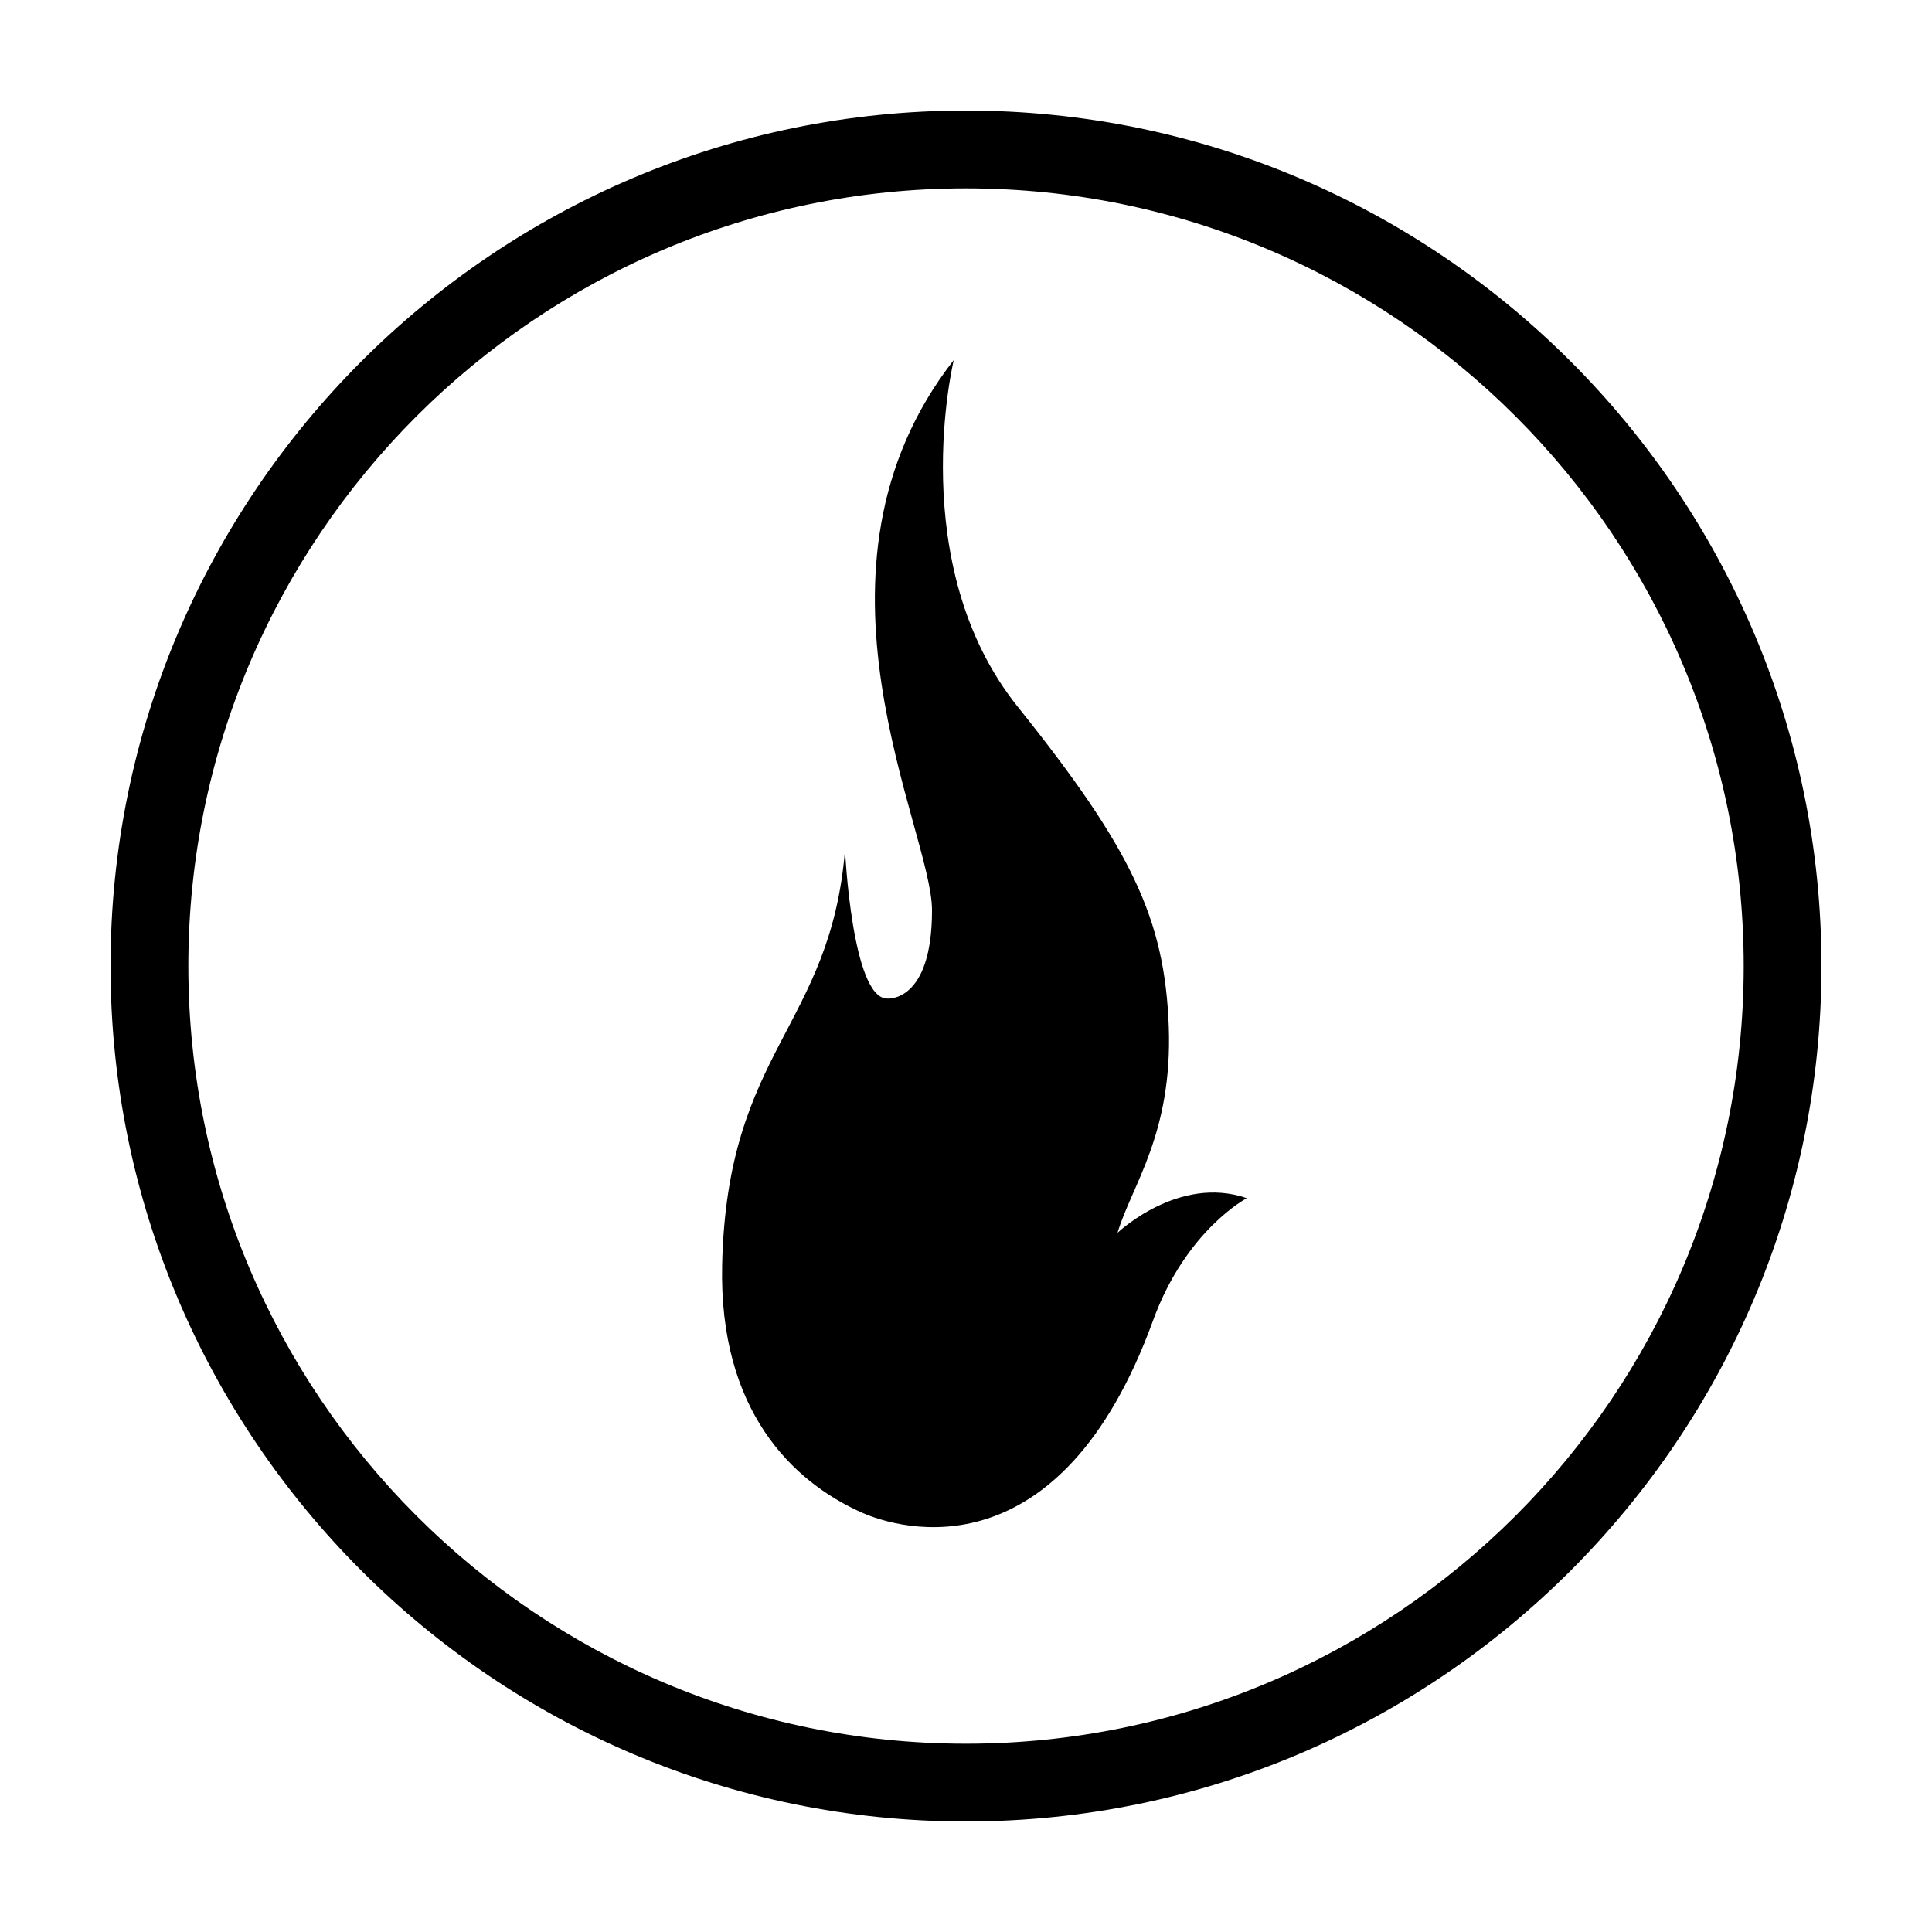
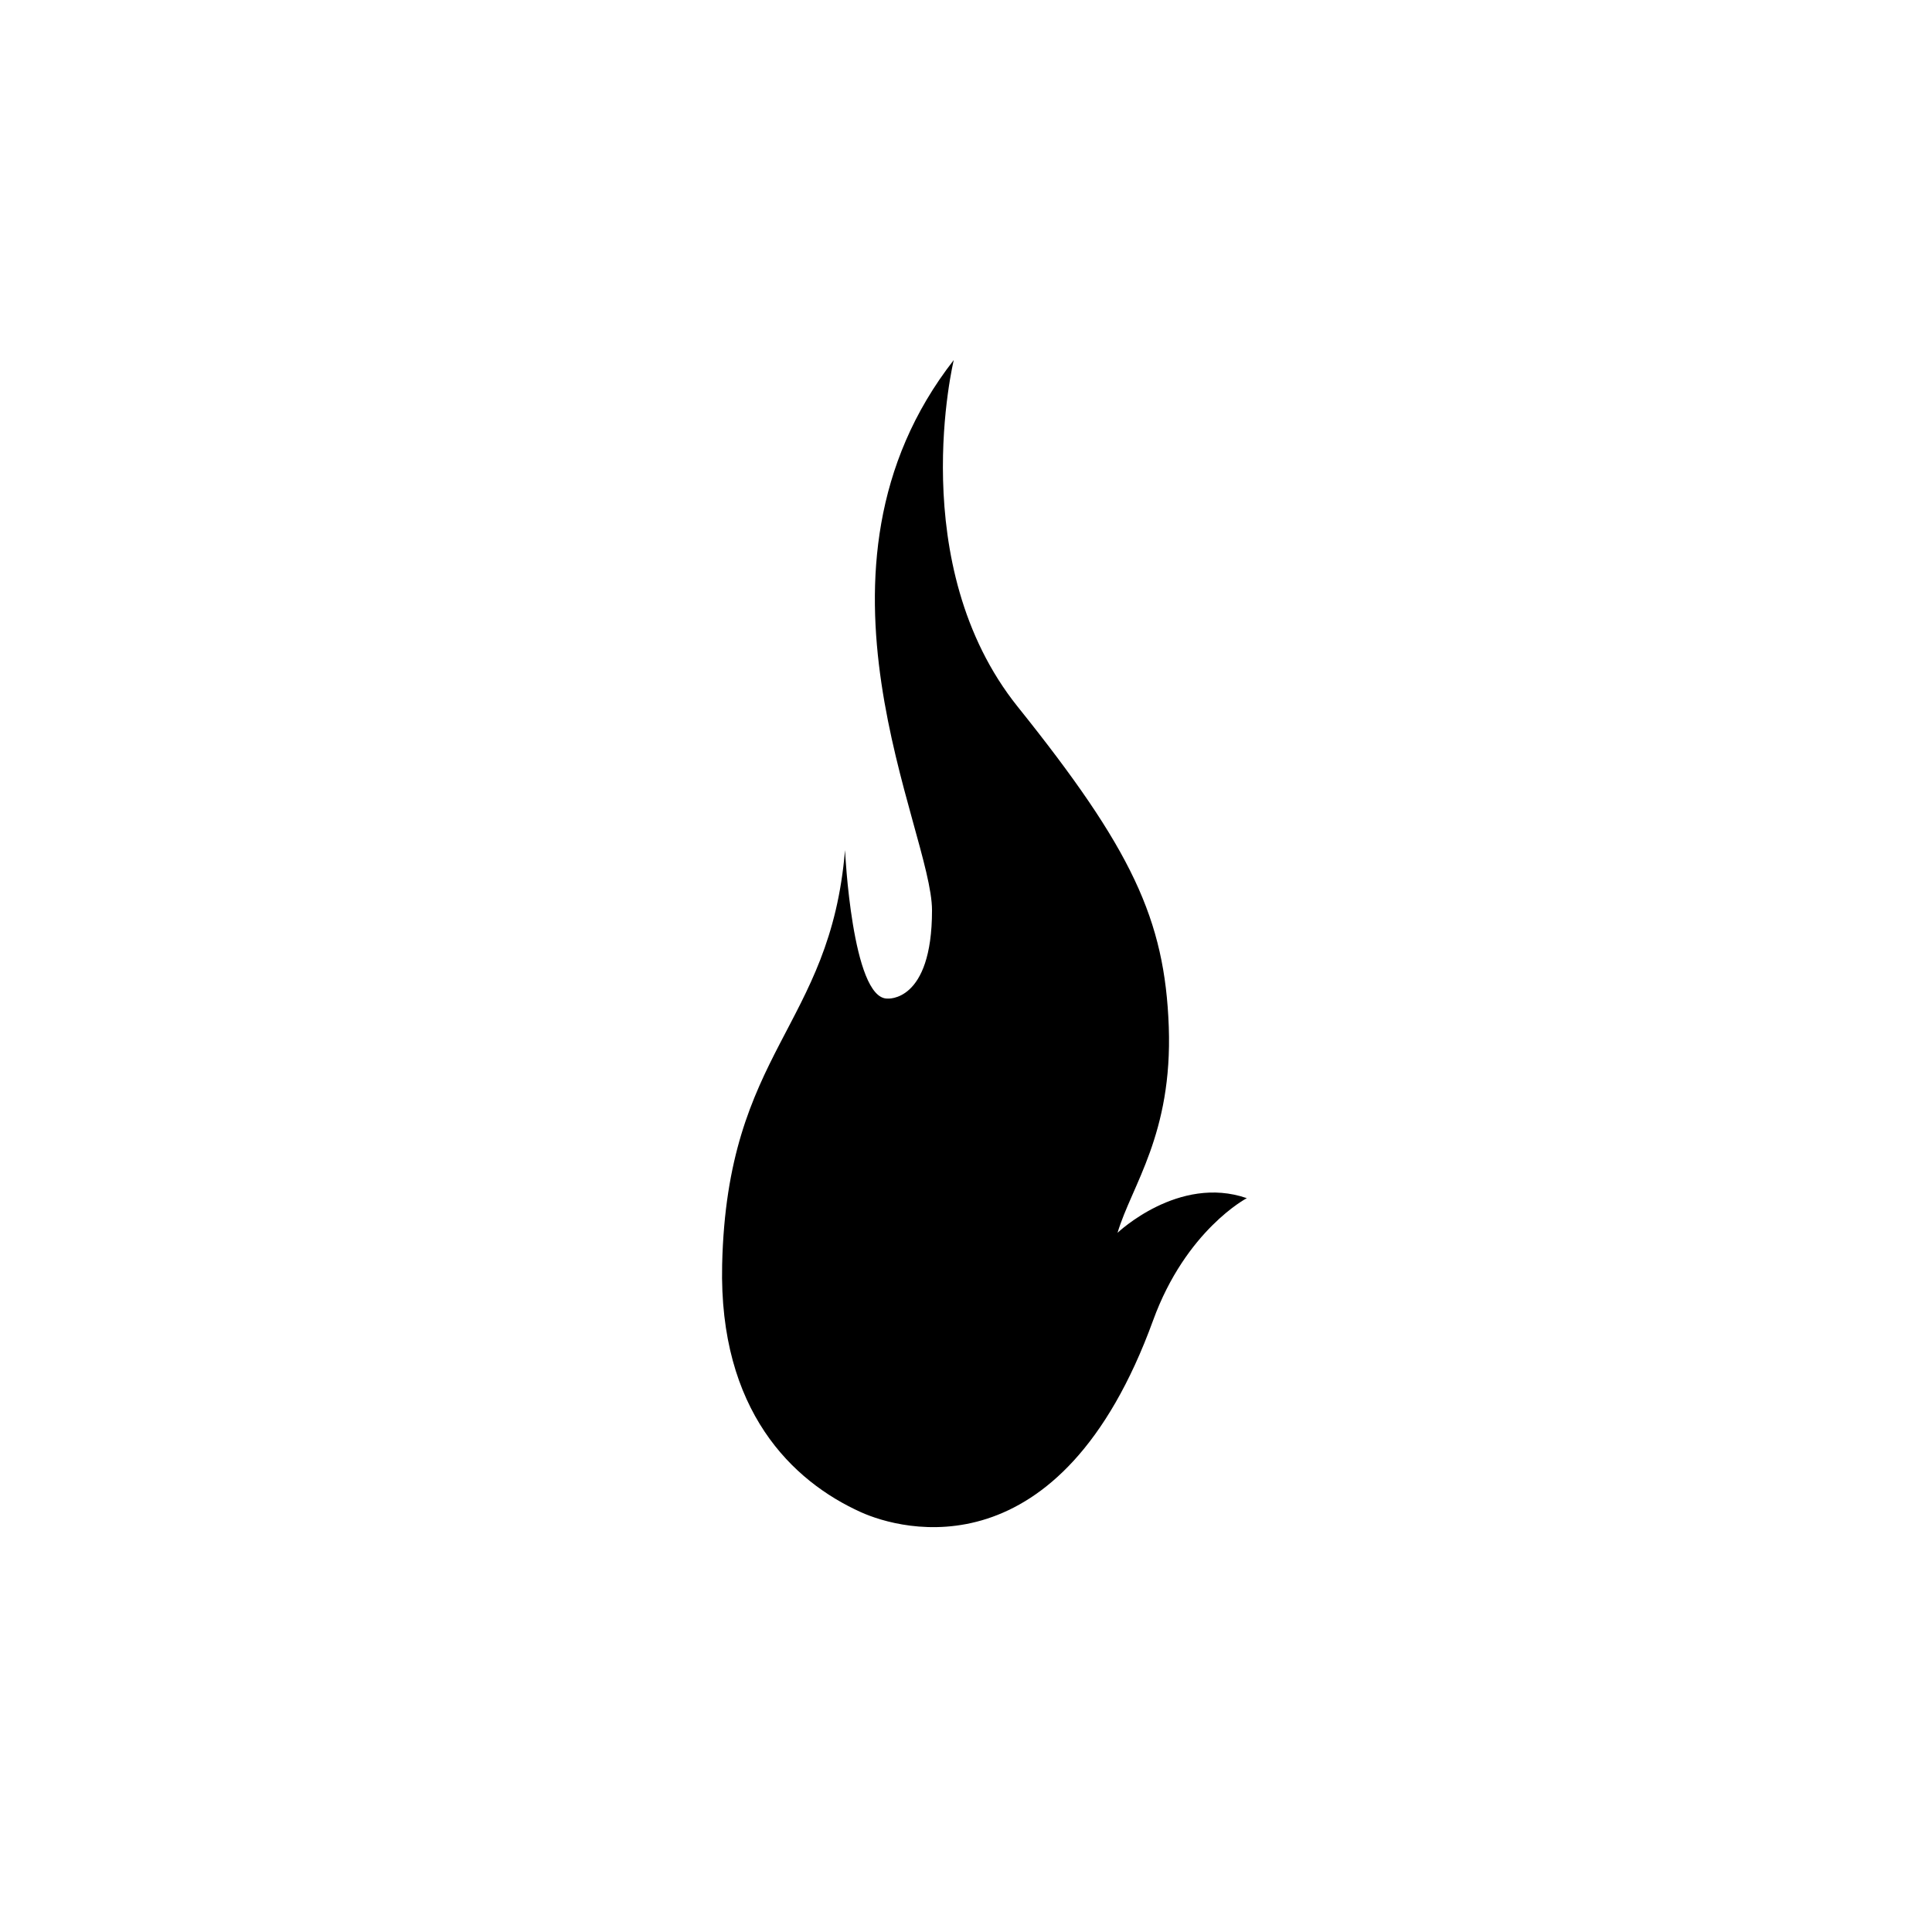
<svg xmlns="http://www.w3.org/2000/svg" fill="#000000" width="800px" height="800px" version="1.1" viewBox="144 144 512 512">
  <g>
    <path d="m440.16 470.7c3.738-12.555 14.59-26.117 13.578-54.598-1.031-28.492-9.84-47.141-40.023-84.793-30.172-37.645-16.953-91.898-16.953-91.898-43.41 55.617-5.769 124.46-5.769 145.83 0 24.582-11.871 23.391-11.871 23.391-9.332 0-11.184-39.344-11.184-39.344-3.91 47.148-31.262 52.926-32.562 109.88-0.887 38.699 18.633 57.398 36.797 65.586 10.555 4.758 52.809 16.742 77.41-50.836 8.715-23.957 24.836-32.391 24.836-32.391-18.059-6.262-34.258 9.176-34.258 9.176z" />
-     <path d="m400 173.29c-125.01 0-226.71 101.7-226.71 226.71s101.7 226.71 226.71 226.71 226.71-101.7 226.71-226.71c-0.004-125.01-101.71-226.71-226.71-226.71zm0 432.81c-113.64 0-206.09-92.457-206.09-206.09 0-113.64 92.453-206.09 206.09-206.09 113.64 0 206.1 92.453 206.1 206.09 0 113.64-92.453 206.09-206.1 206.09z" />
  </g>
</svg>